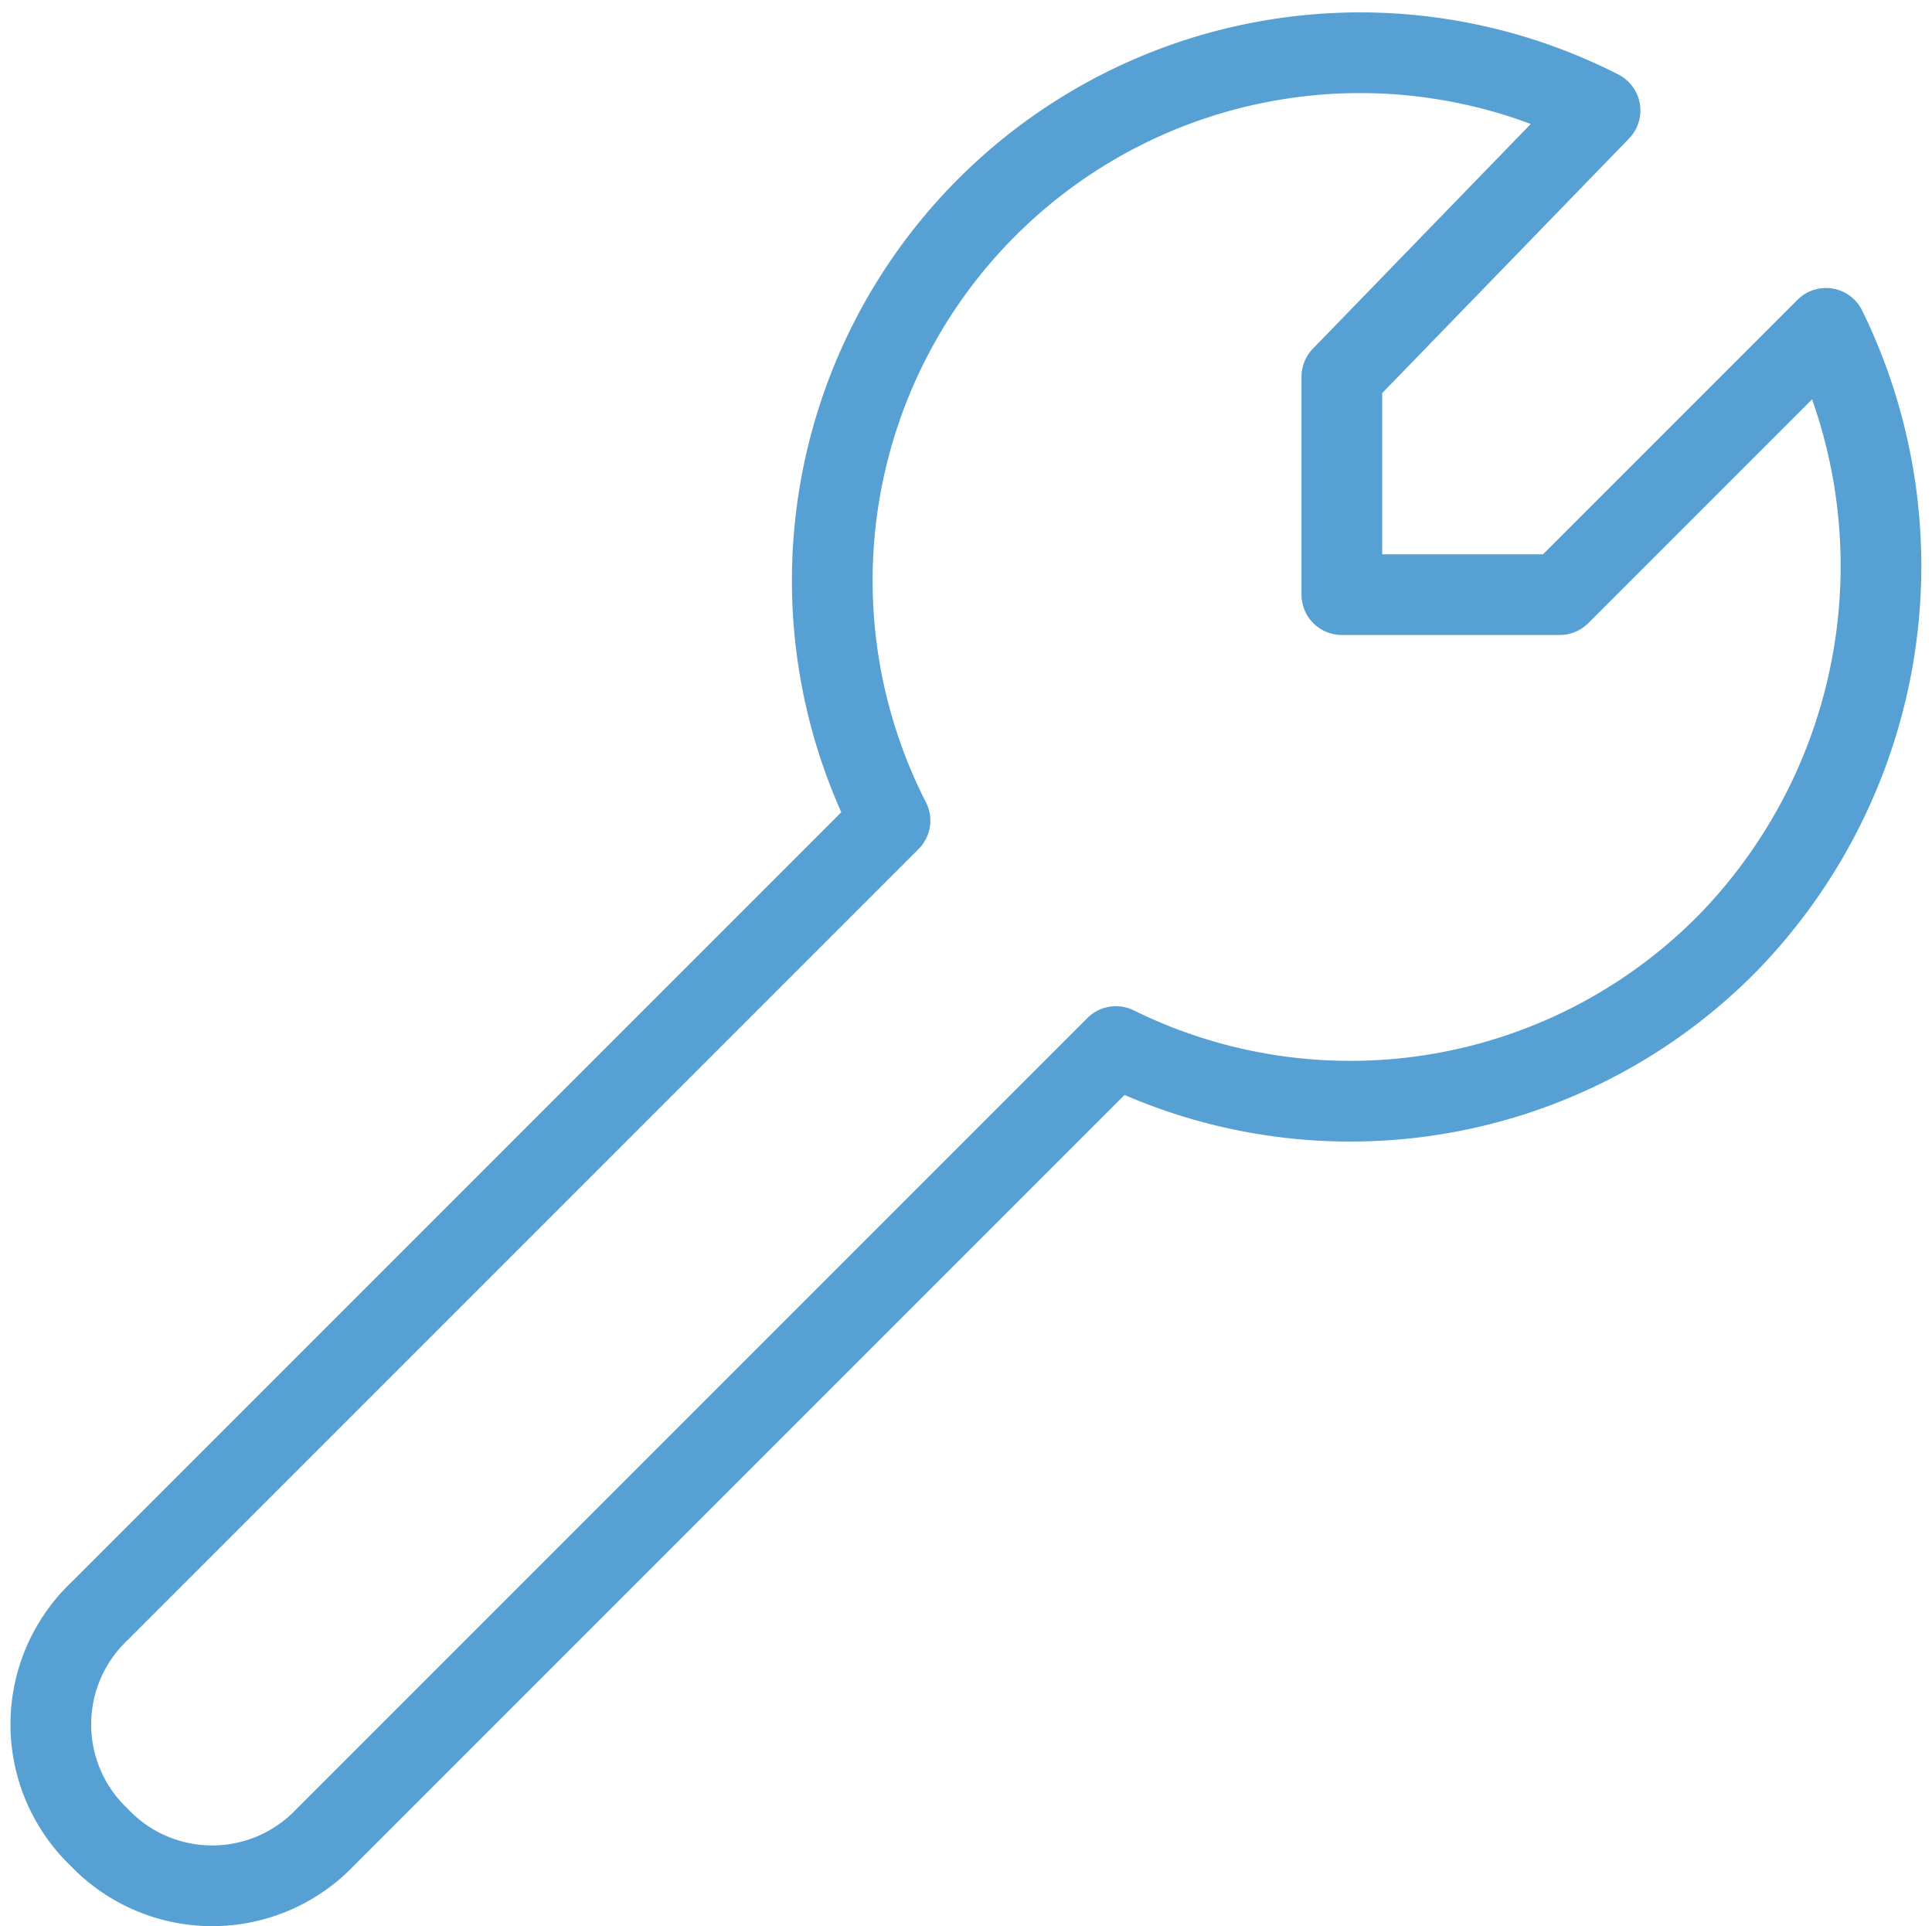
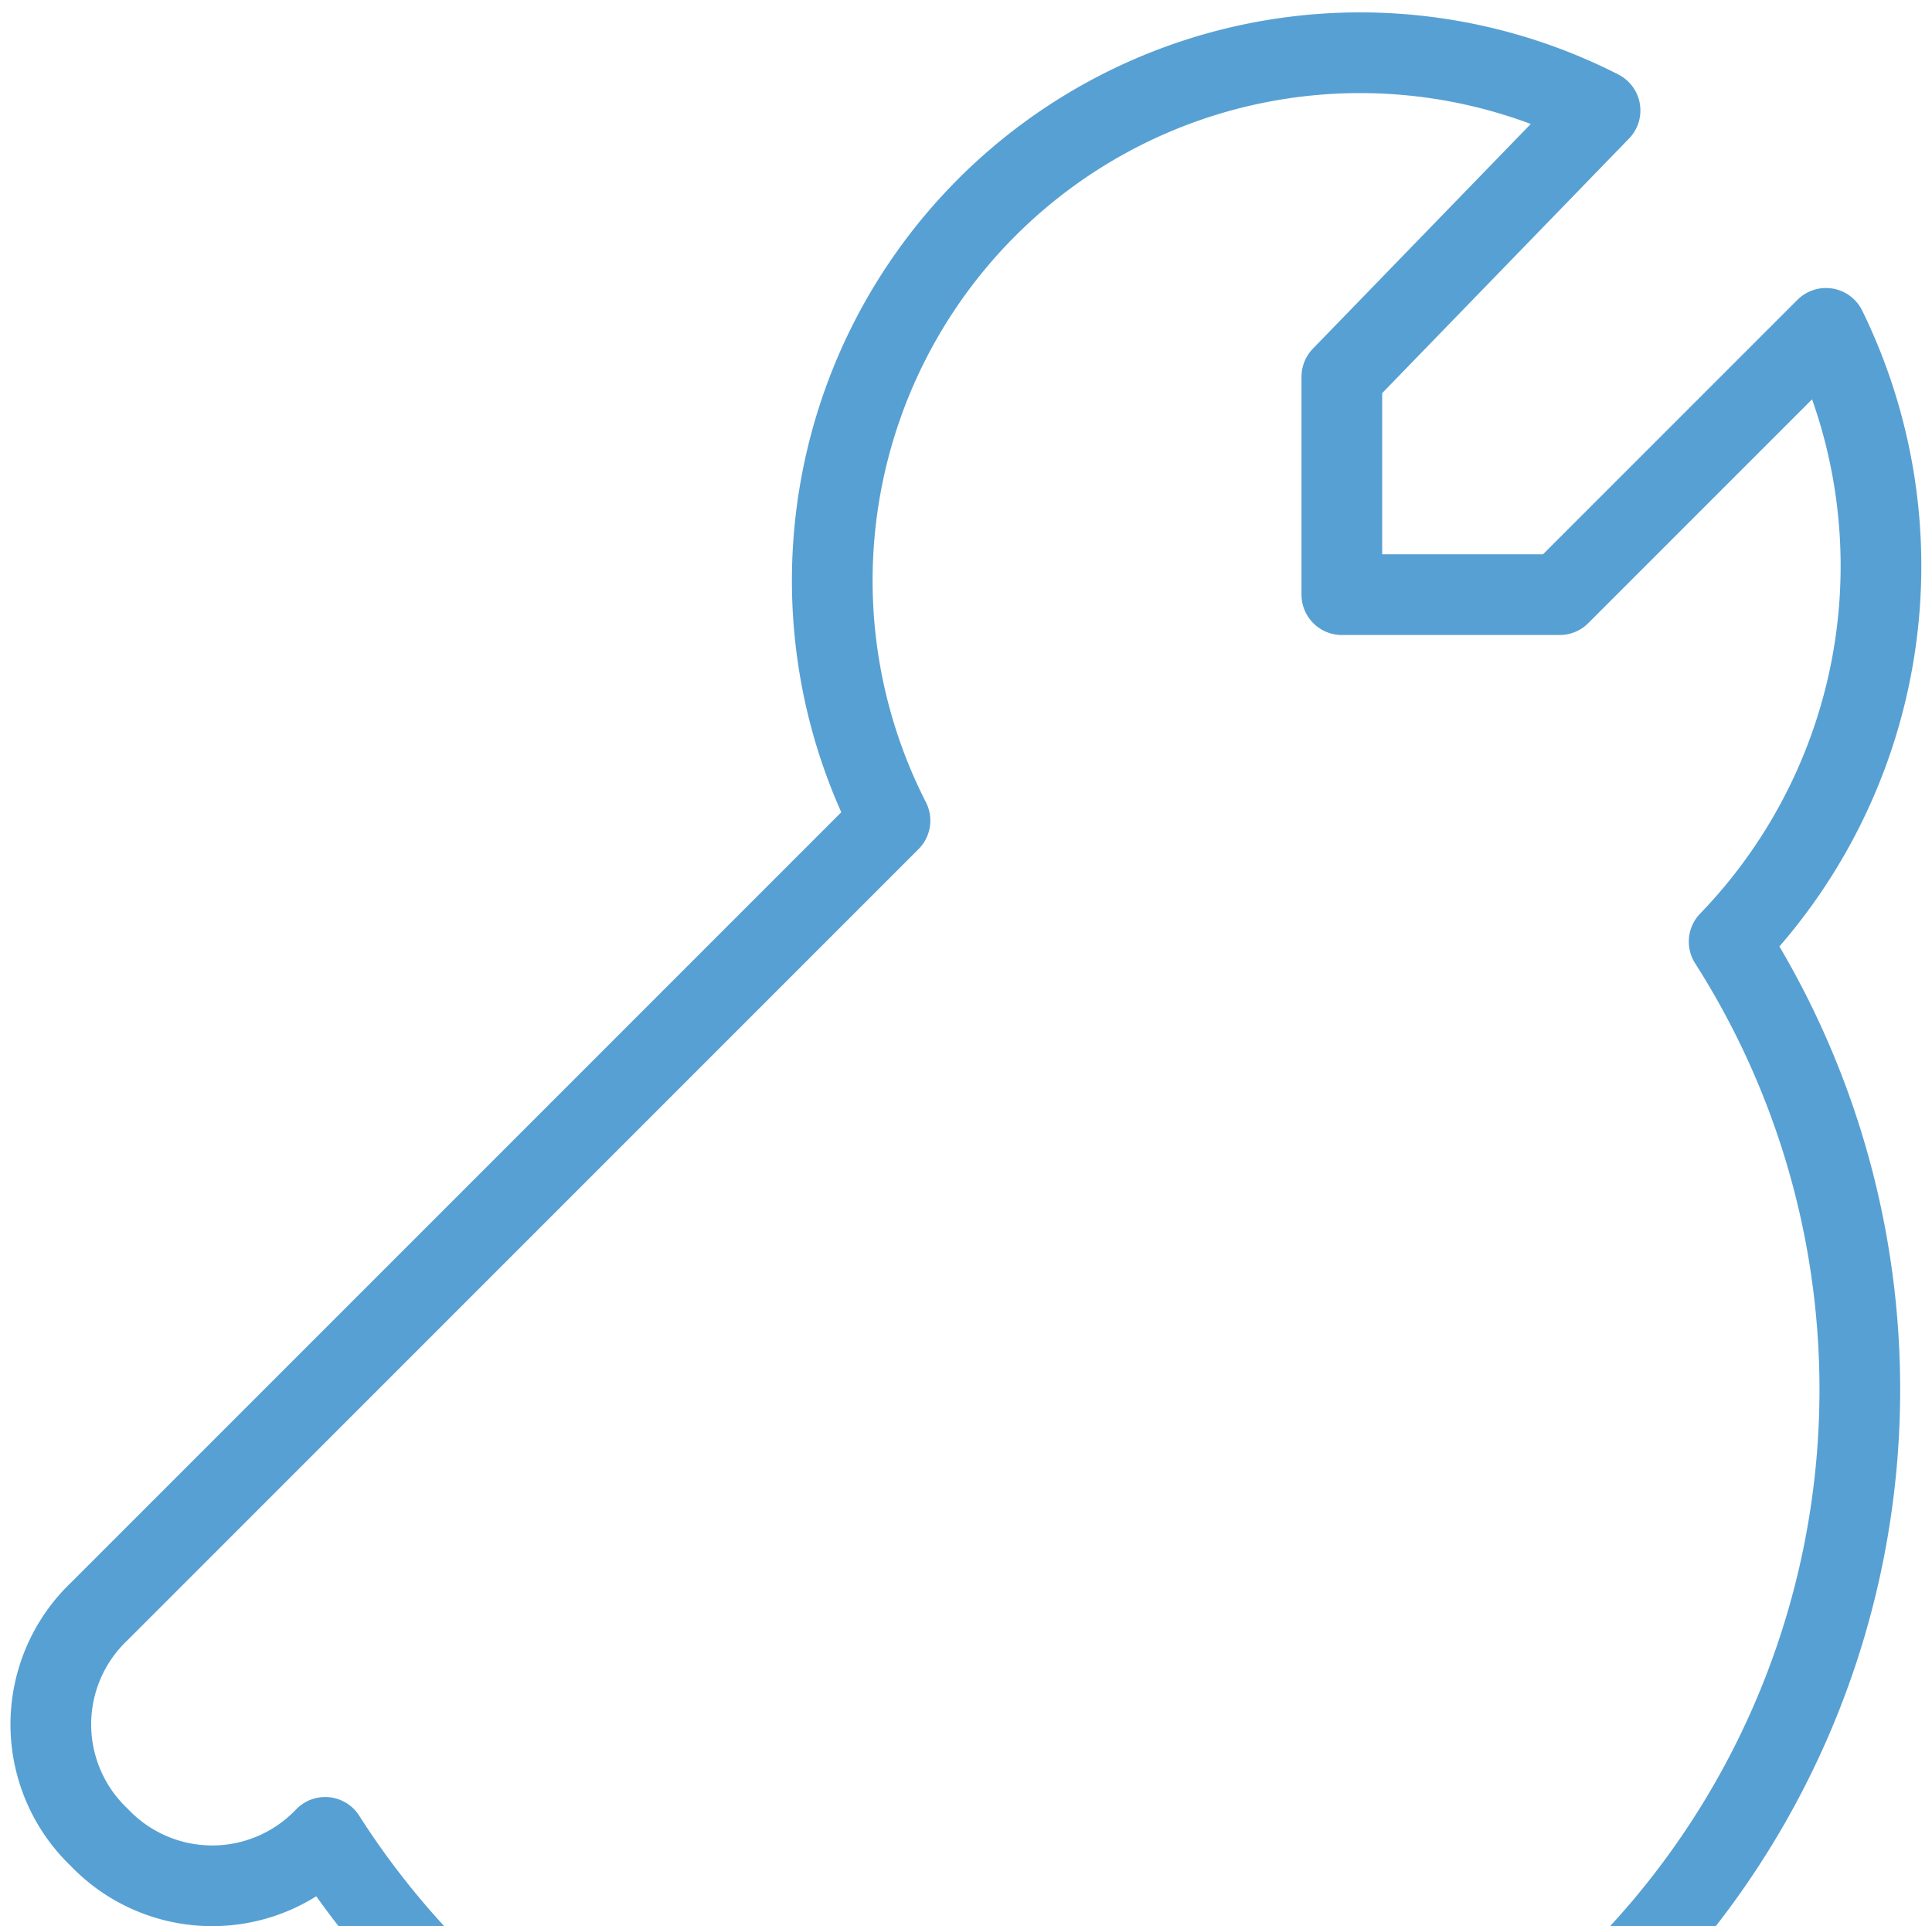
<svg xmlns="http://www.w3.org/2000/svg" width="23.944" height="23.869" viewBox="0 0 23.944 23.869">
  <g id="Outline_Icons_1_" transform="translate(-2.17 -2.231)">
    <g id="Outline_Icons">
      <g id="グループ_533" data-name="グループ 533">
-         <path id="パス_149" data-name="パス 149" d="M23.6,13.9a6.7,6.7,0,0,0,1.2-7.6L21.5,9.6H18.8V6.9L22,3.6a6.541,6.541,0,0,0-8.8,8.8L3.4,22.2a1.933,1.933,0,0,0,0,2.8,1.933,1.933,0,0,0,2.8,0L16,15.2A6.564,6.564,0,0,0,23.6,13.9Z" fill="none" stroke="#57a0d3" stroke-linejoin="round" stroke-miterlimit="10" stroke-width="1" />
+         <path id="パス_149" data-name="パス 149" d="M23.6,13.9a6.7,6.7,0,0,0,1.2-7.6L21.5,9.6H18.8V6.9L22,3.6a6.541,6.541,0,0,0-8.8,8.8L3.4,22.2a1.933,1.933,0,0,0,0,2.8,1.933,1.933,0,0,0,2.8,0A6.564,6.564,0,0,0,23.6,13.9Z" fill="none" stroke="#57a0d3" stroke-linejoin="round" stroke-miterlimit="10" stroke-width="1" />
      </g>
    </g>
  </g>
</svg>